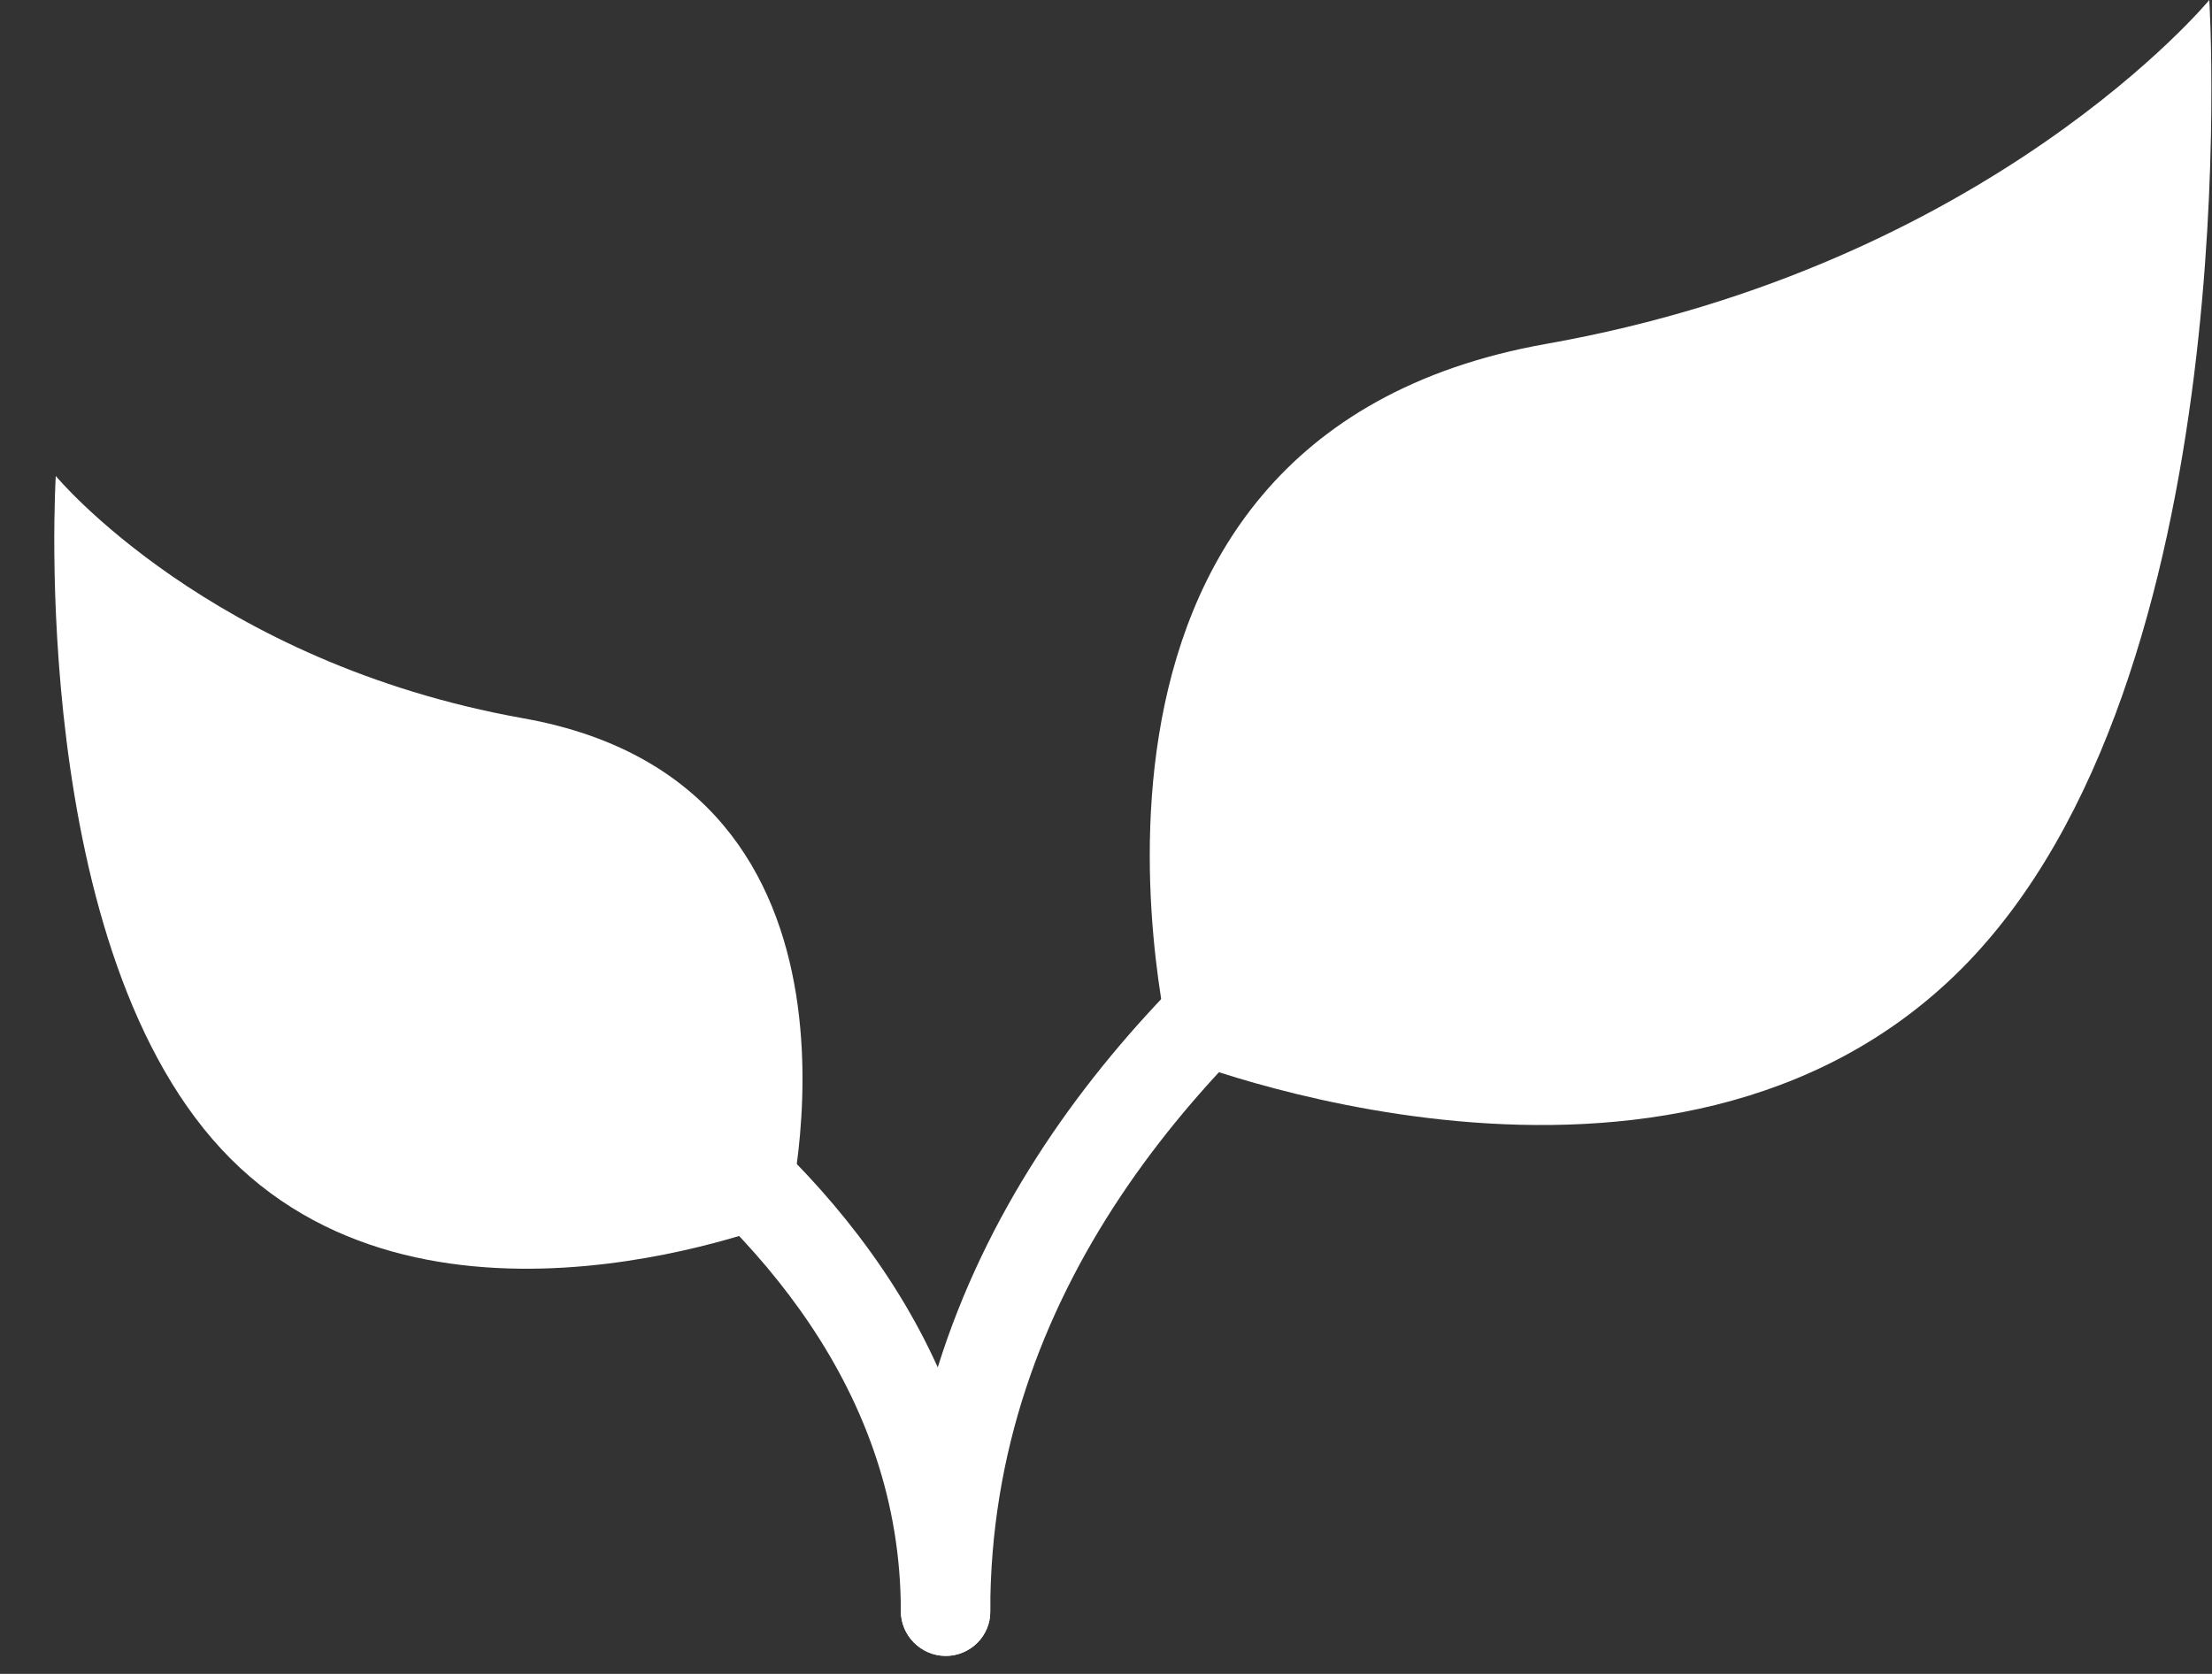
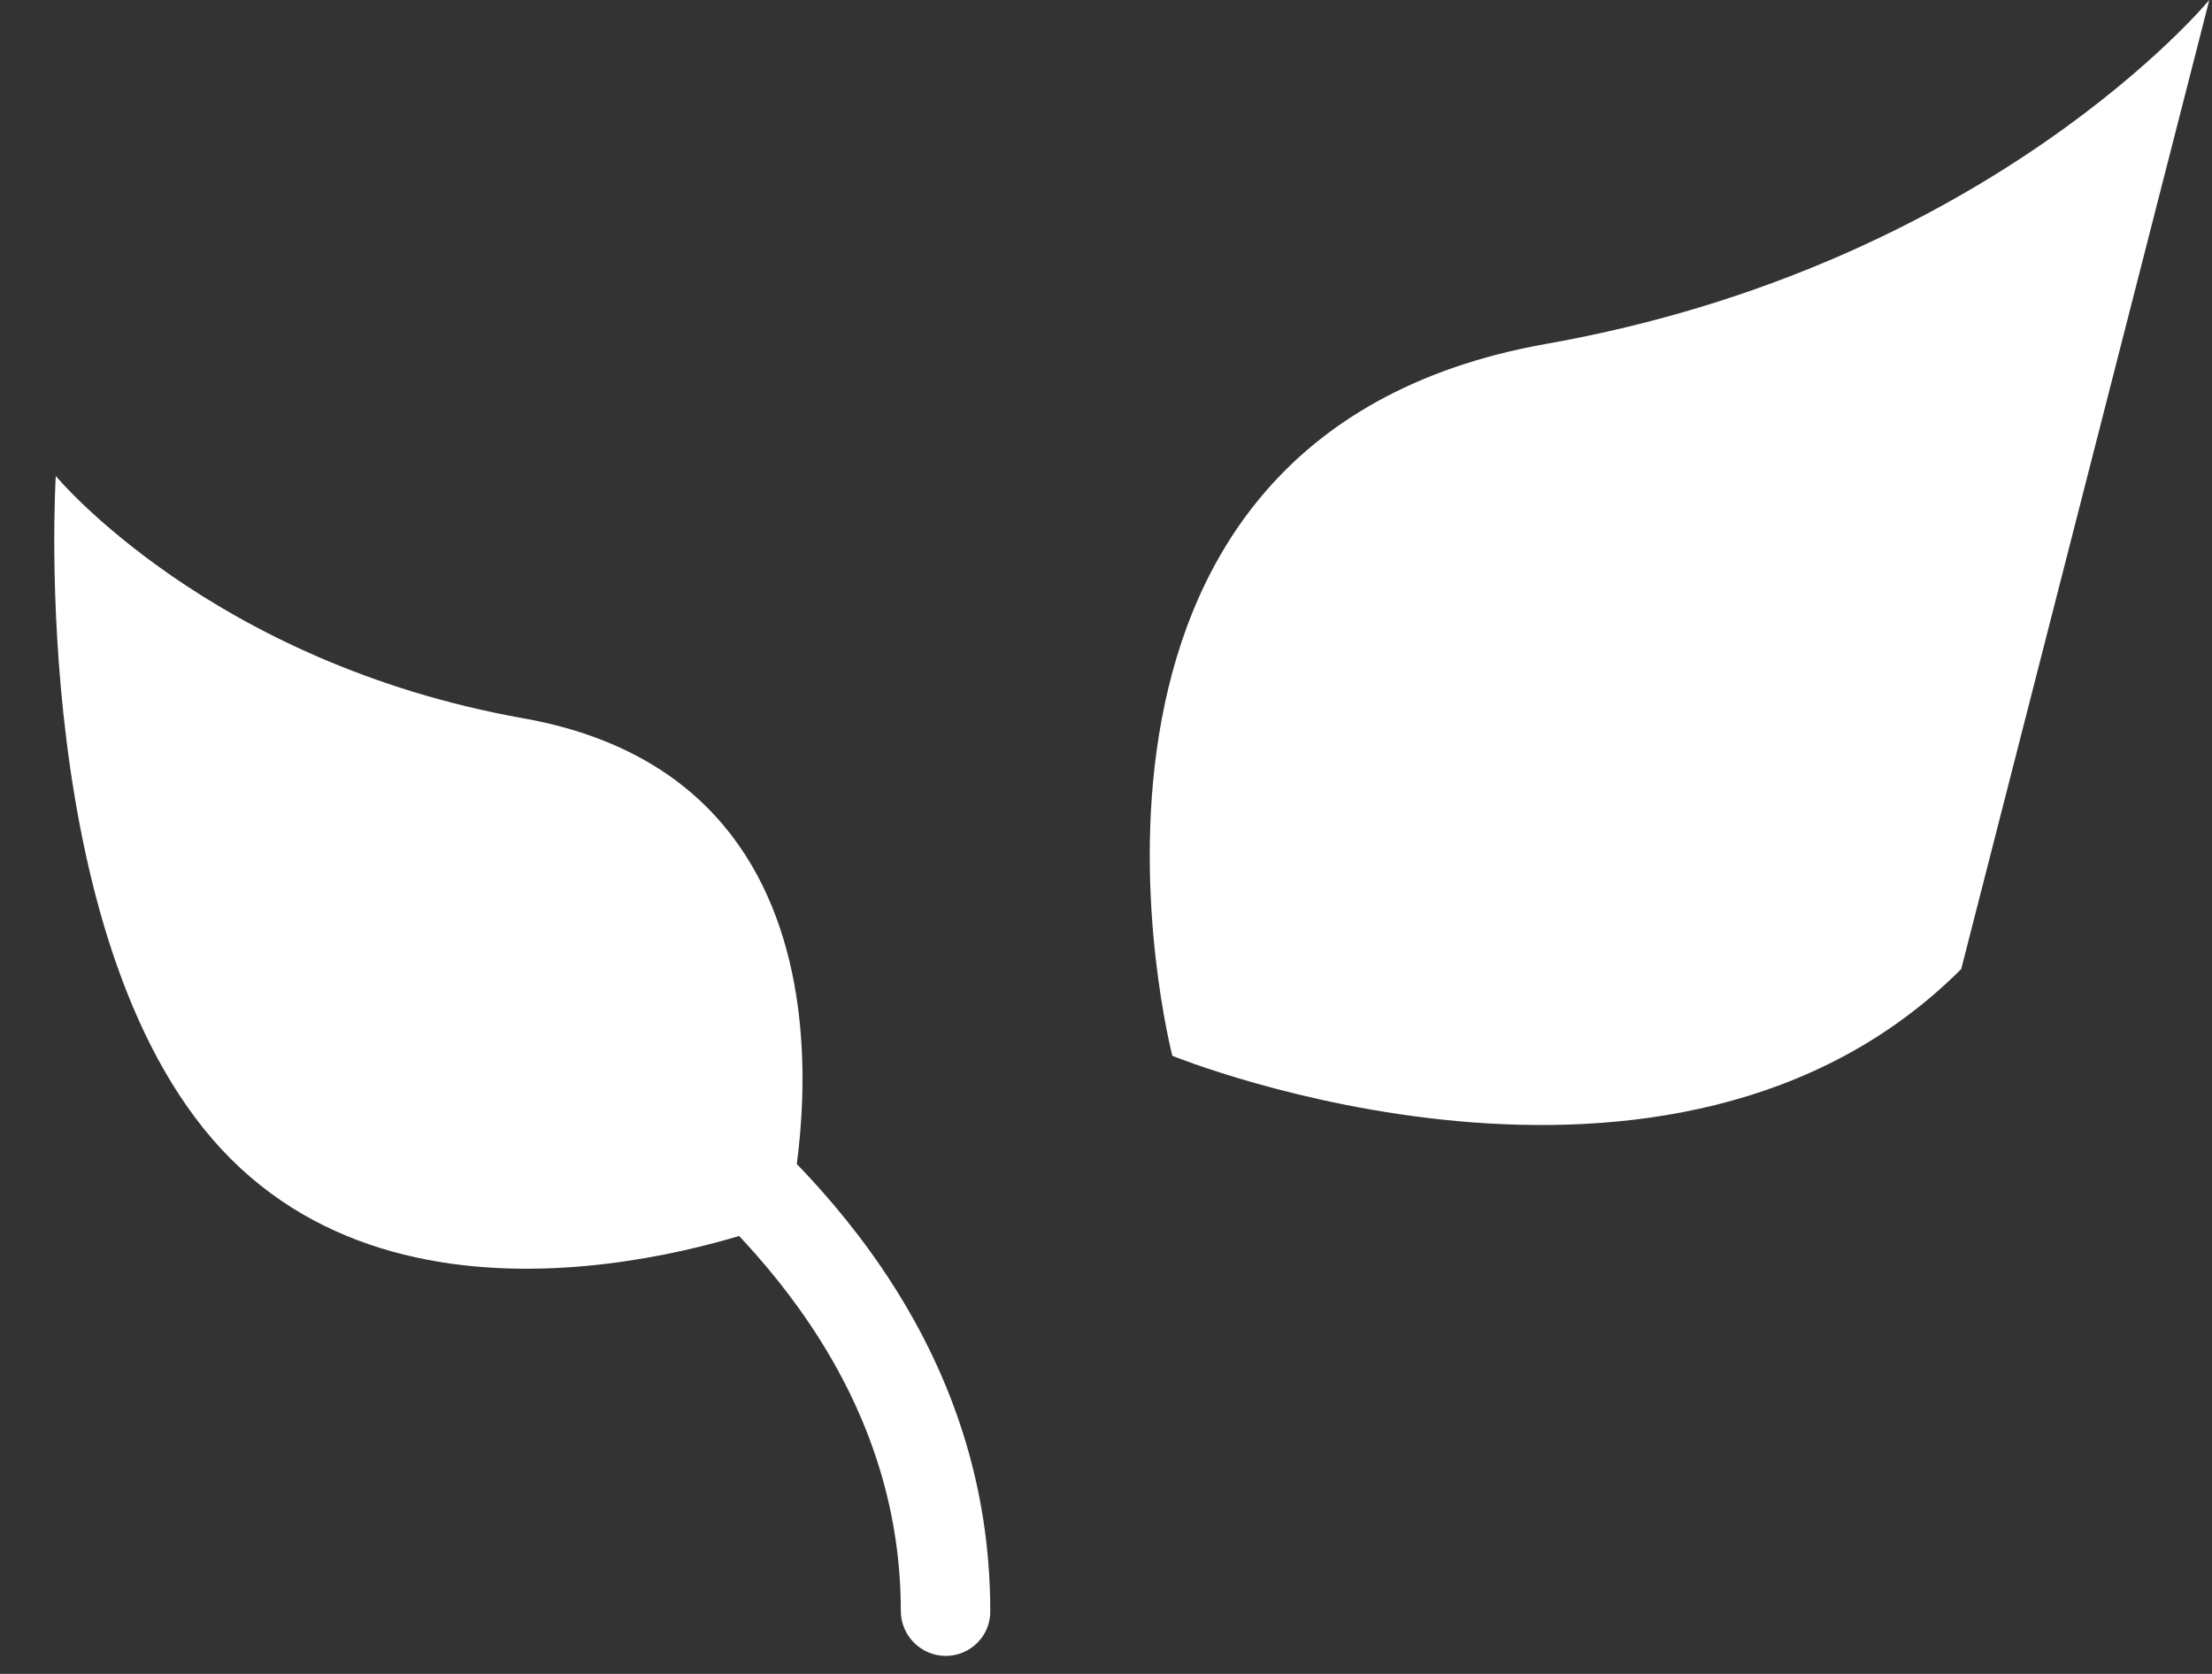
<svg xmlns="http://www.w3.org/2000/svg" width="37" height="28" viewBox="0 0 37 28" fill="none">
  <rect x="0" y="0" width="37" height="28" fill="#333333" stroke="none" />
-   <path d="M32.805 16.21C27.955 21.06 19.61 17.661 19.61 17.661C19.61 17.661 16.925 7.338 25.865 5.752C33.294 4.436 36.955 0 36.955 0C36.955 0 37.654 11.361 32.805 16.21Z" fill="white" />
-   <path d="M15.82 27.699C15.406 27.699 15.068 27.36 15.068 26.947C15.068 15.225 29.526 10.09 30.136 9.879C30.526 9.744 30.955 9.947 31.09 10.346C31.226 10.737 31.015 11.165 30.624 11.3C30.481 11.346 16.564 16.3 16.564 26.947C16.572 27.36 16.233 27.699 15.82 27.699Z" fill="white" />
+   <path d="M32.805 16.21C27.955 21.06 19.61 17.661 19.61 17.661C19.61 17.661 16.925 7.338 25.865 5.752C33.294 4.436 36.955 0 36.955 0Z" fill="white" />
  <path d="M3.858 19.383C7.279 22.804 13.158 20.405 13.158 20.405C13.158 20.405 15.046 13.135 8.752 12.015C3.519 11.082 0.933 7.962 0.933 7.962C0.933 7.962 0.437 15.962 3.858 19.383Z" fill="white" />
  <path d="M15.82 27.699C15.406 27.699 15.068 27.36 15.068 26.947C15.068 19.608 5.407 16.165 5.309 16.127C4.918 15.992 4.707 15.563 4.843 15.172C4.978 14.781 5.407 14.571 5.798 14.706C6.234 14.857 16.564 18.526 16.564 26.947C16.572 27.36 16.233 27.699 15.82 27.699Z" fill="white" />
</svg>